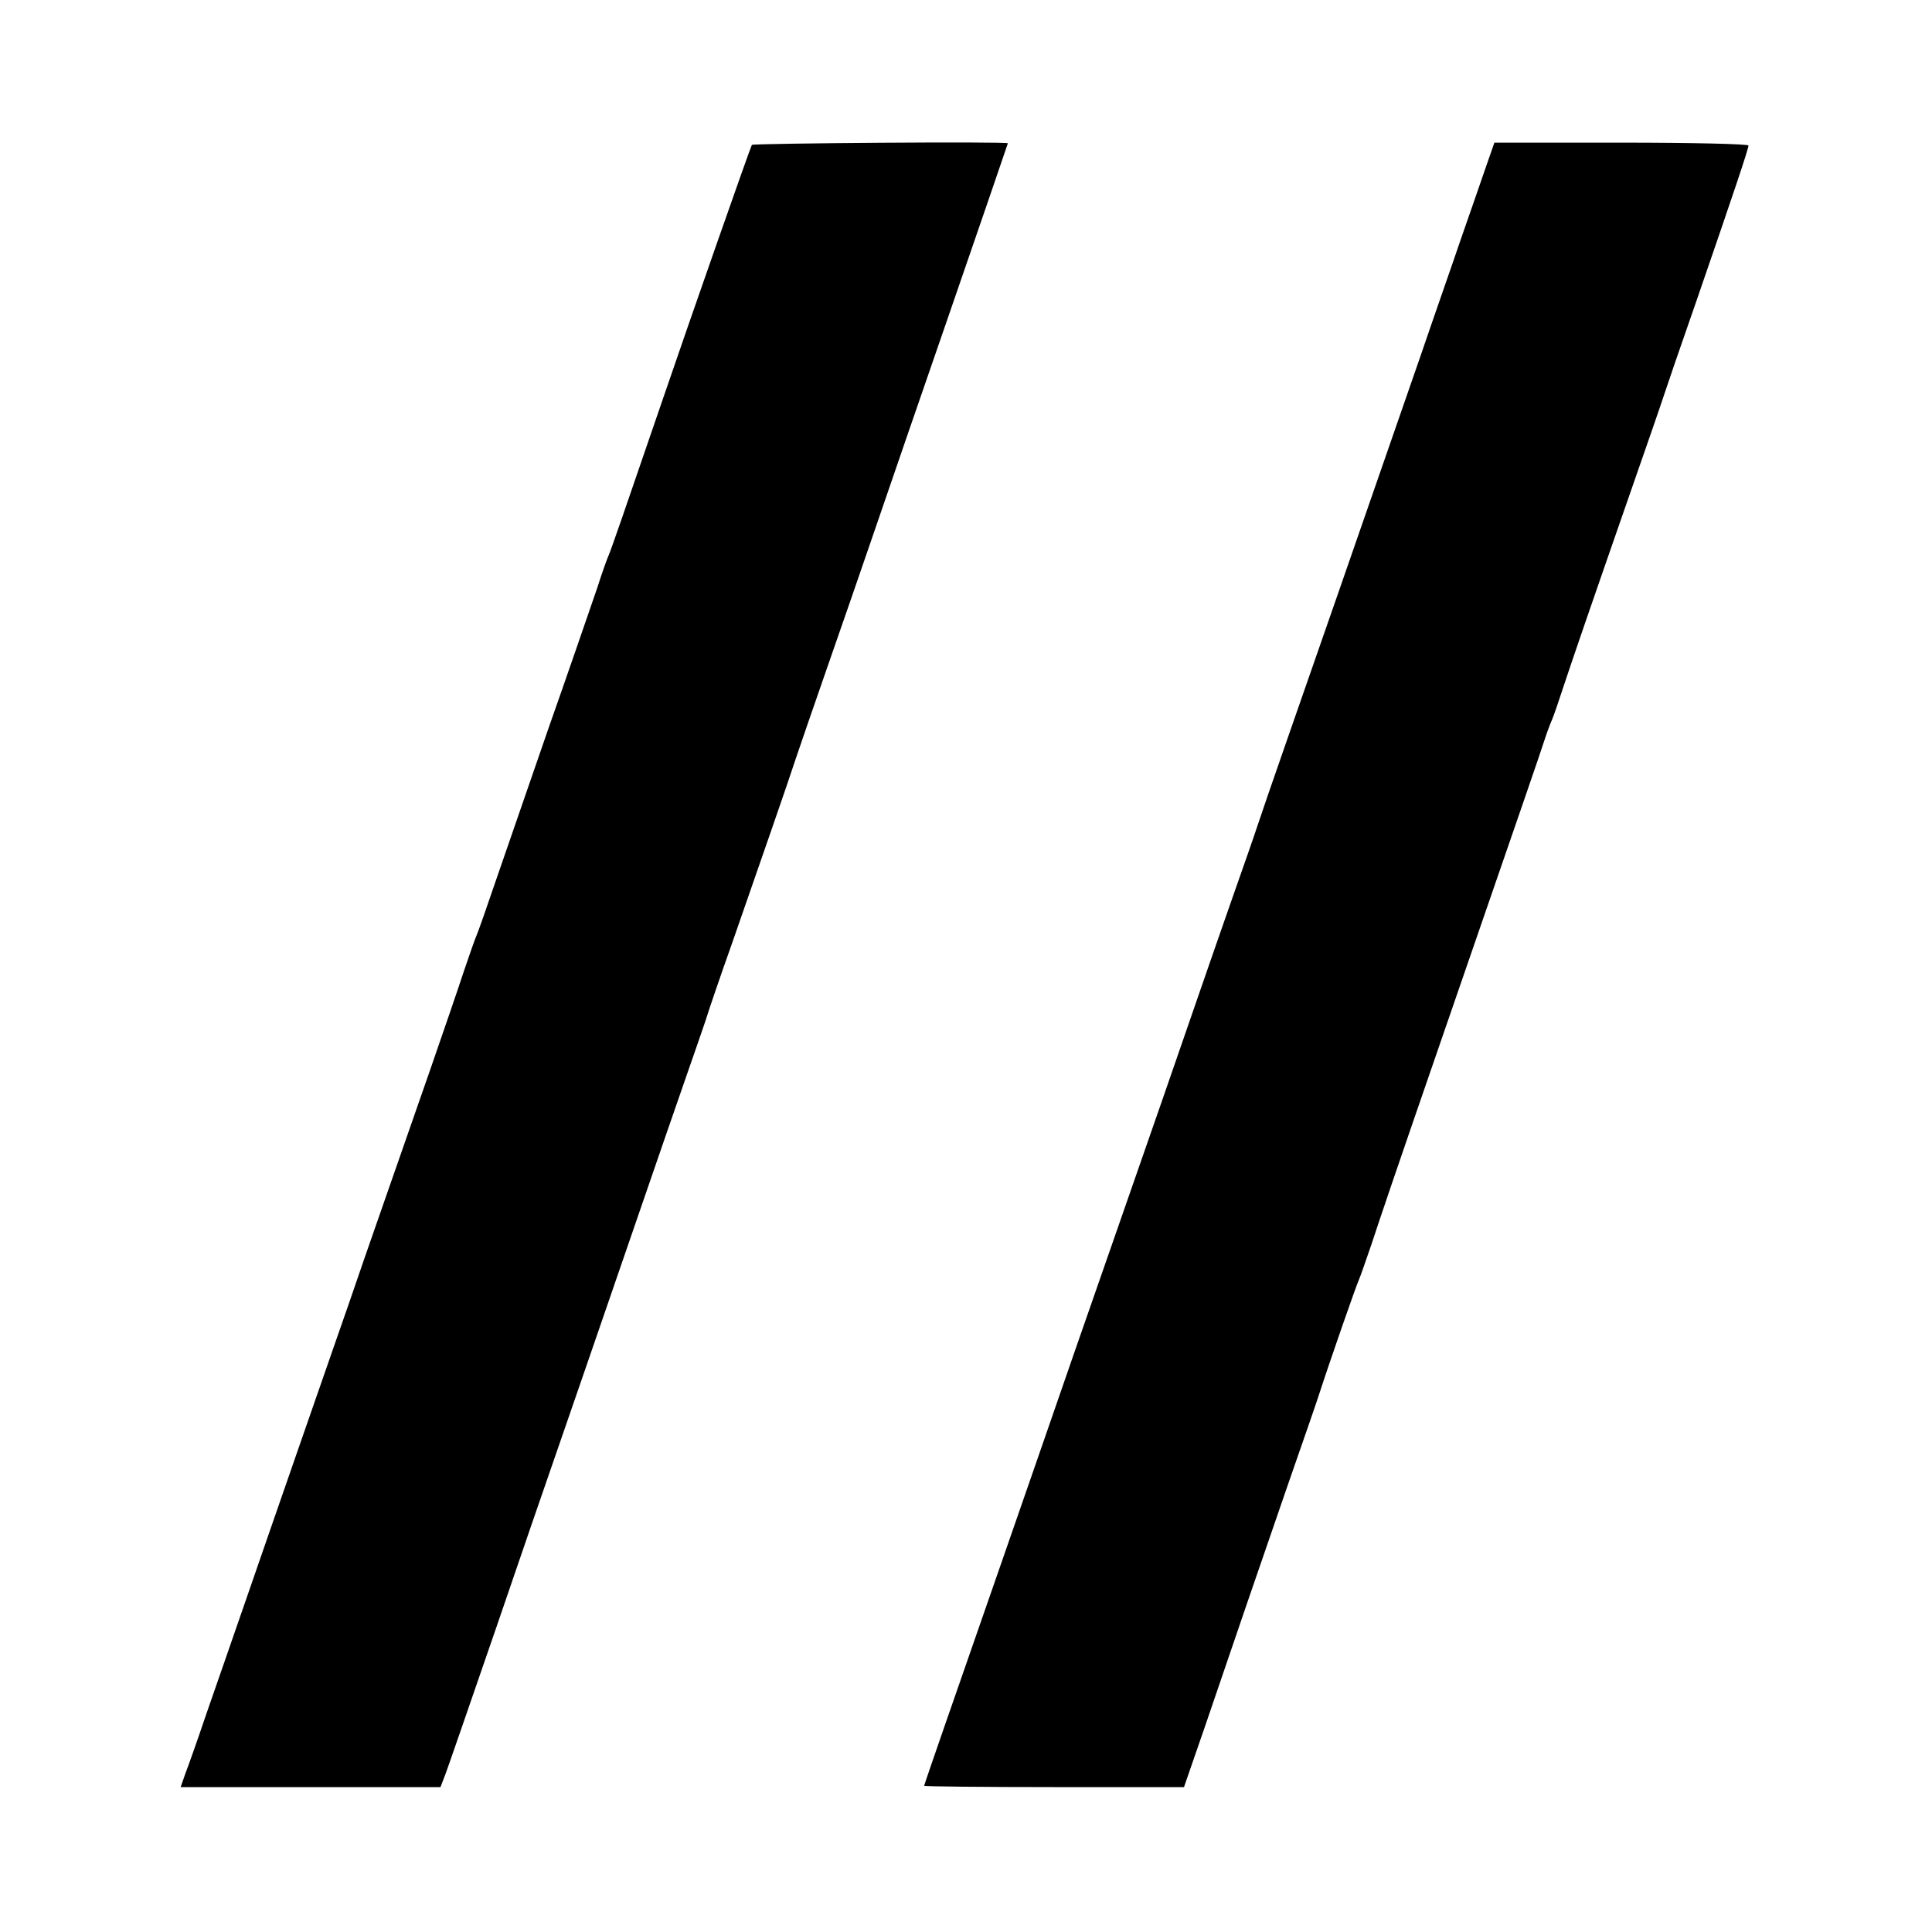
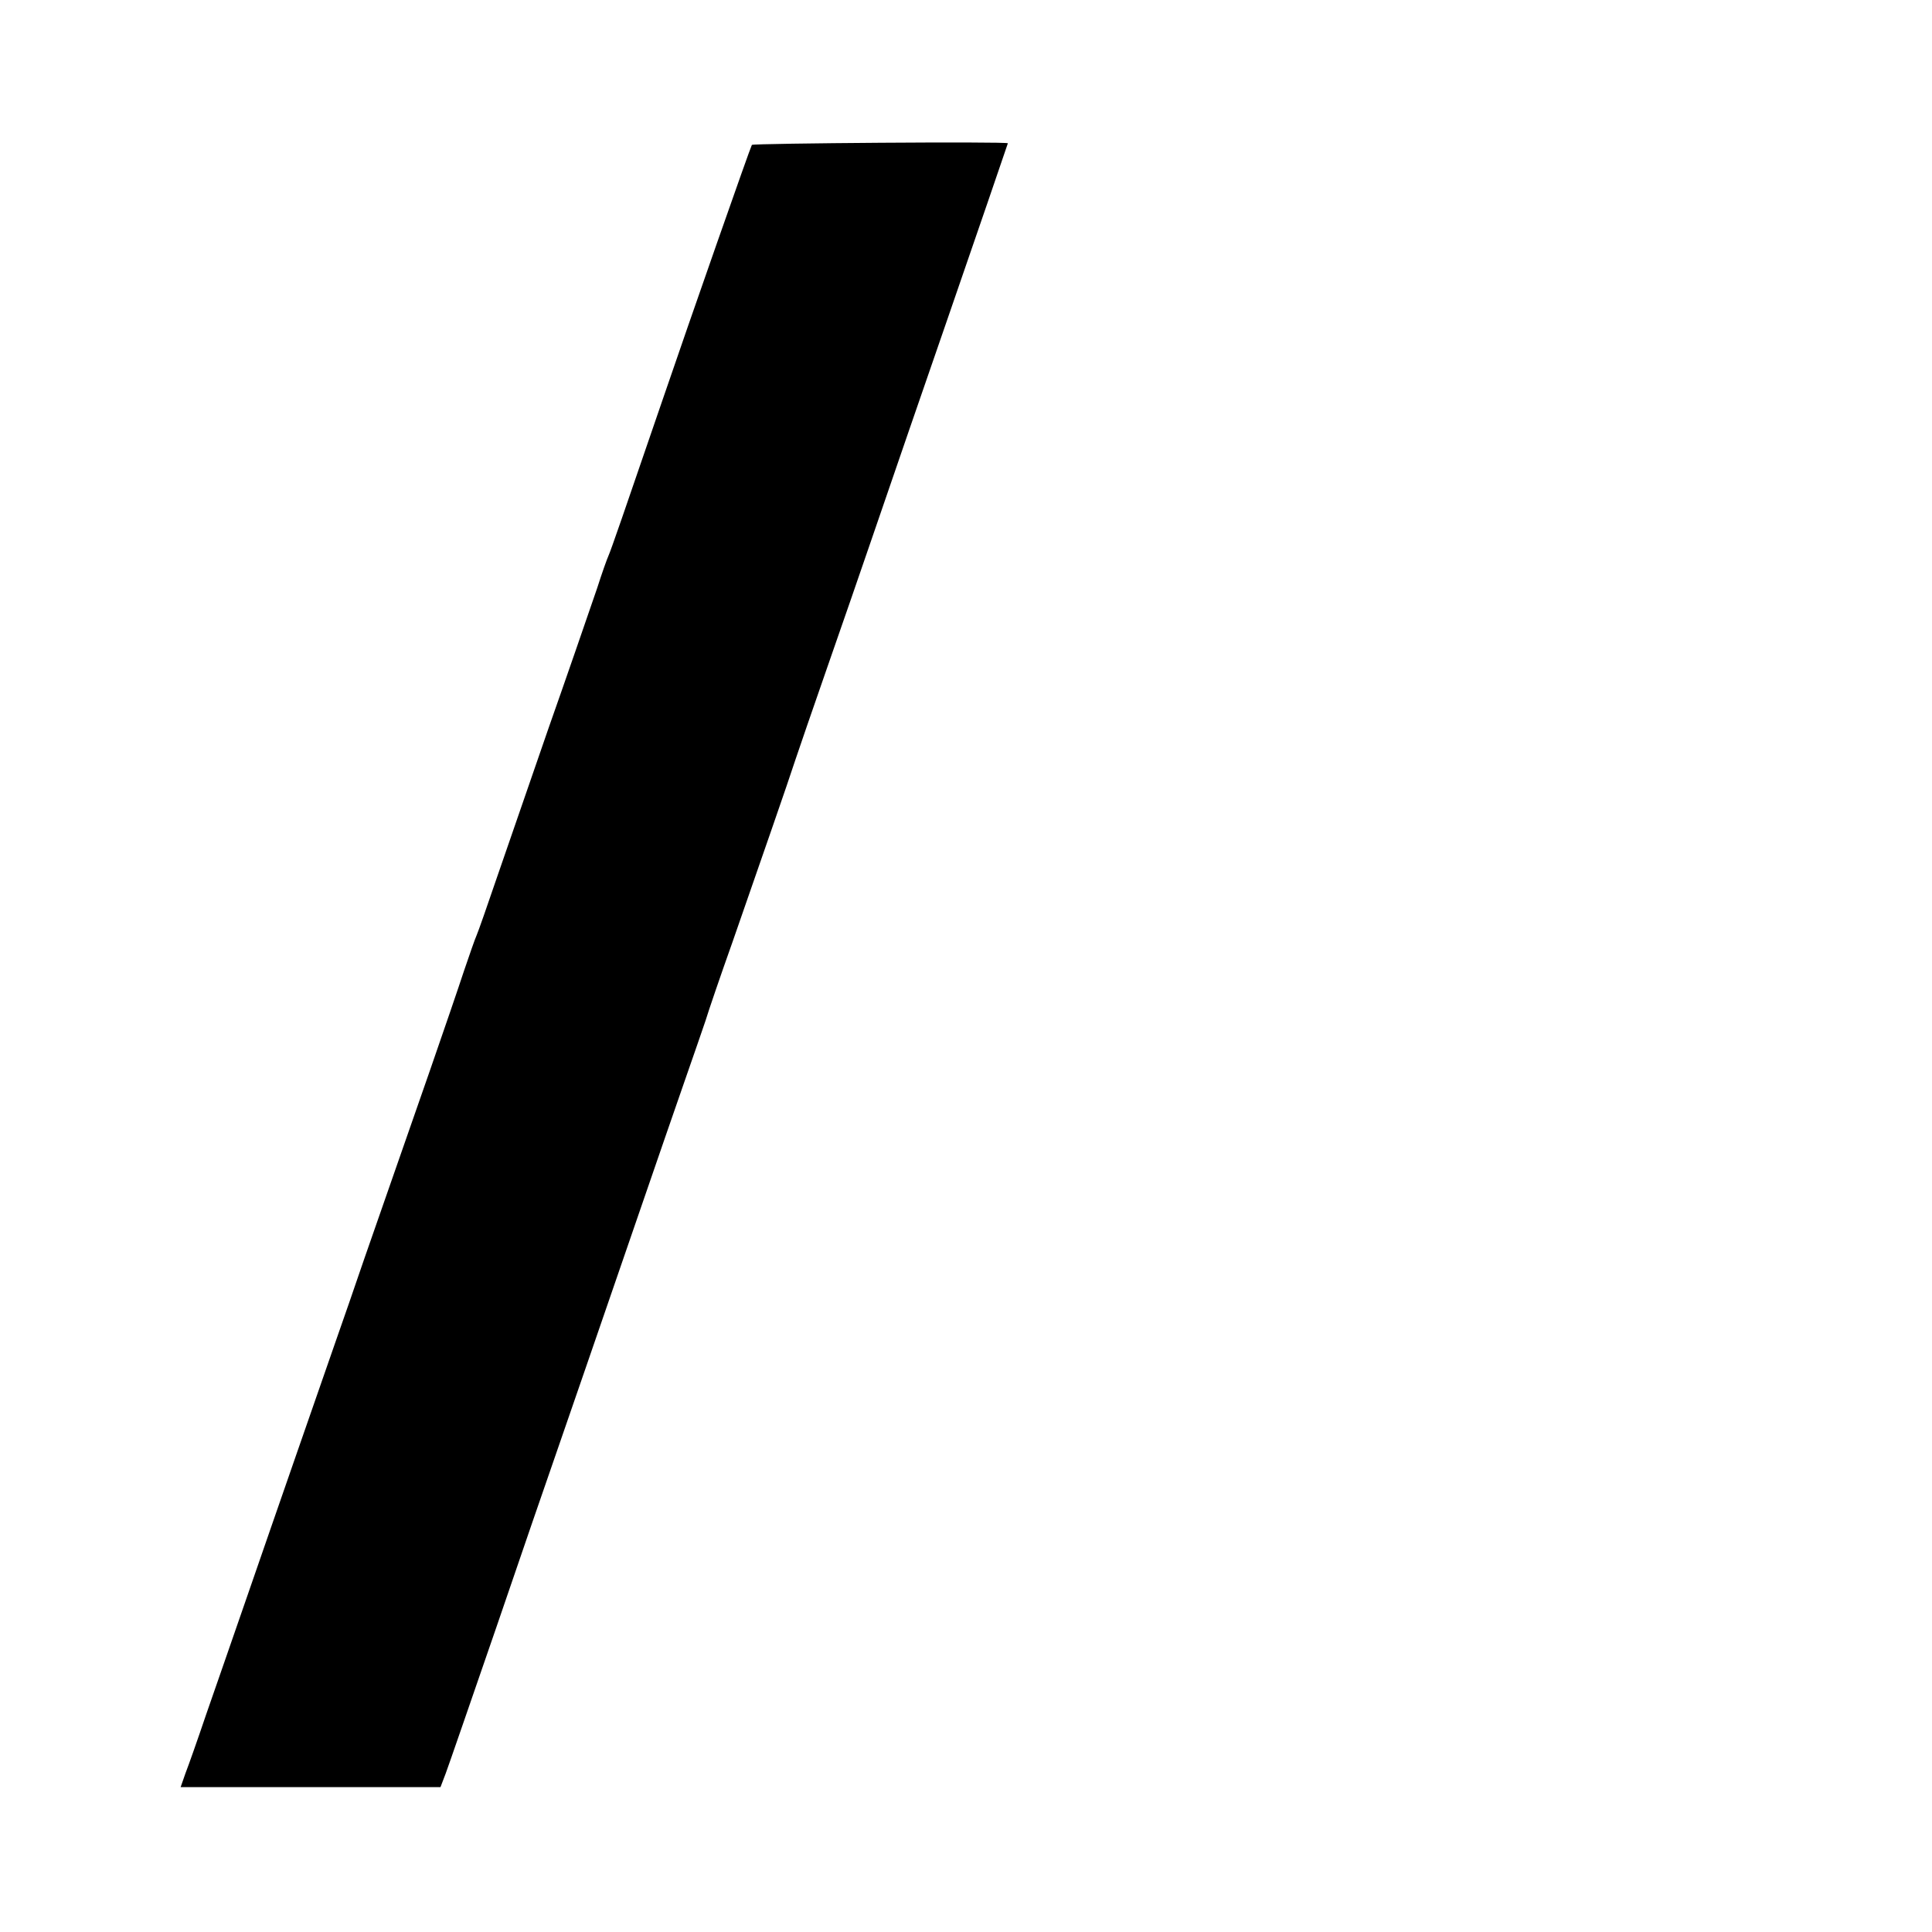
<svg xmlns="http://www.w3.org/2000/svg" version="1.0" width="600pt" height="600pt" viewBox="0 0 600 600" preserveAspectRatio="xMidYMid meet">
  <g transform="translate(0,600) scale(0.1,-0.1)" fill="#000000" stroke="none">
    <path d="M2335 5550 c-5 -8 -192 -542 -275 -785 -124 -362 -162 -472 -170 -490 -5 -11 -21 -56 -35 -100 -28 -82 -104 -302 -151 -435 -62 -180 -106 -306 -159 -460 -31 -91 -60 -174 -65 -185 -5 -11 -22 -60 -39 -110 -16 -49 -64 -189 -106 -310 -110 -315 -147 -421 -204 -585 -27 -80 -68 -197 -90 -260 -22 -63 -76 -218 -120 -345 -44 -126 -114 -329 -156 -450 -42 -121 -98 -283 -125 -360 -26 -77 -55 -159 -64 -182 l-15 -43 404 0 403 0 16 42 c9 24 79 227 157 453 77 226 160 466 184 535 54 155 113 328 250 725 59 171 127 369 152 440 25 72 54 155 64 185 9 30 47 141 84 245 88 253 173 497 195 565 10 30 55 161 100 290 45 129 106 305 135 390 66 193 172 500 236 685 83 240 189 549 189 550 0 6 -792 0 -795 -5z" />
-     <path d="M4611 5471 c-16 -47 -50 -144 -75 -216 -24 -71 -82 -236 -126 -365 -45 -129 -101 -291 -125 -360 -24 -69 -80 -231 -125 -360 -45 -129 -118 -338 -162 -465 -44 -126 -86 -248 -93 -270 -7 -22 -43 -125 -80 -230 -36 -104 -76 -217 -87 -250 -21 -62 -224 -647 -283 -815 -18 -52 -70 -201 -115 -330 -167 -483 -309 -890 -406 -1169 -35 -101 -64 -185 -64 -187 0 -2 182 -4 404 -4 l403 0 63 182 c99 291 173 506 260 758 45 129 88 253 95 275 37 114 117 343 125 360 5 11 22 61 39 110 29 88 68 204 229 670 242 701 295 854 308 895 8 25 19 54 24 65 5 11 22 61 38 110 31 93 72 213 212 615 45 129 88 253 95 275 7 22 54 159 105 305 111 322 160 467 160 478 0 5 -178 9 -395 9 l-394 0 -30 -86z" />
  </g>
</svg>